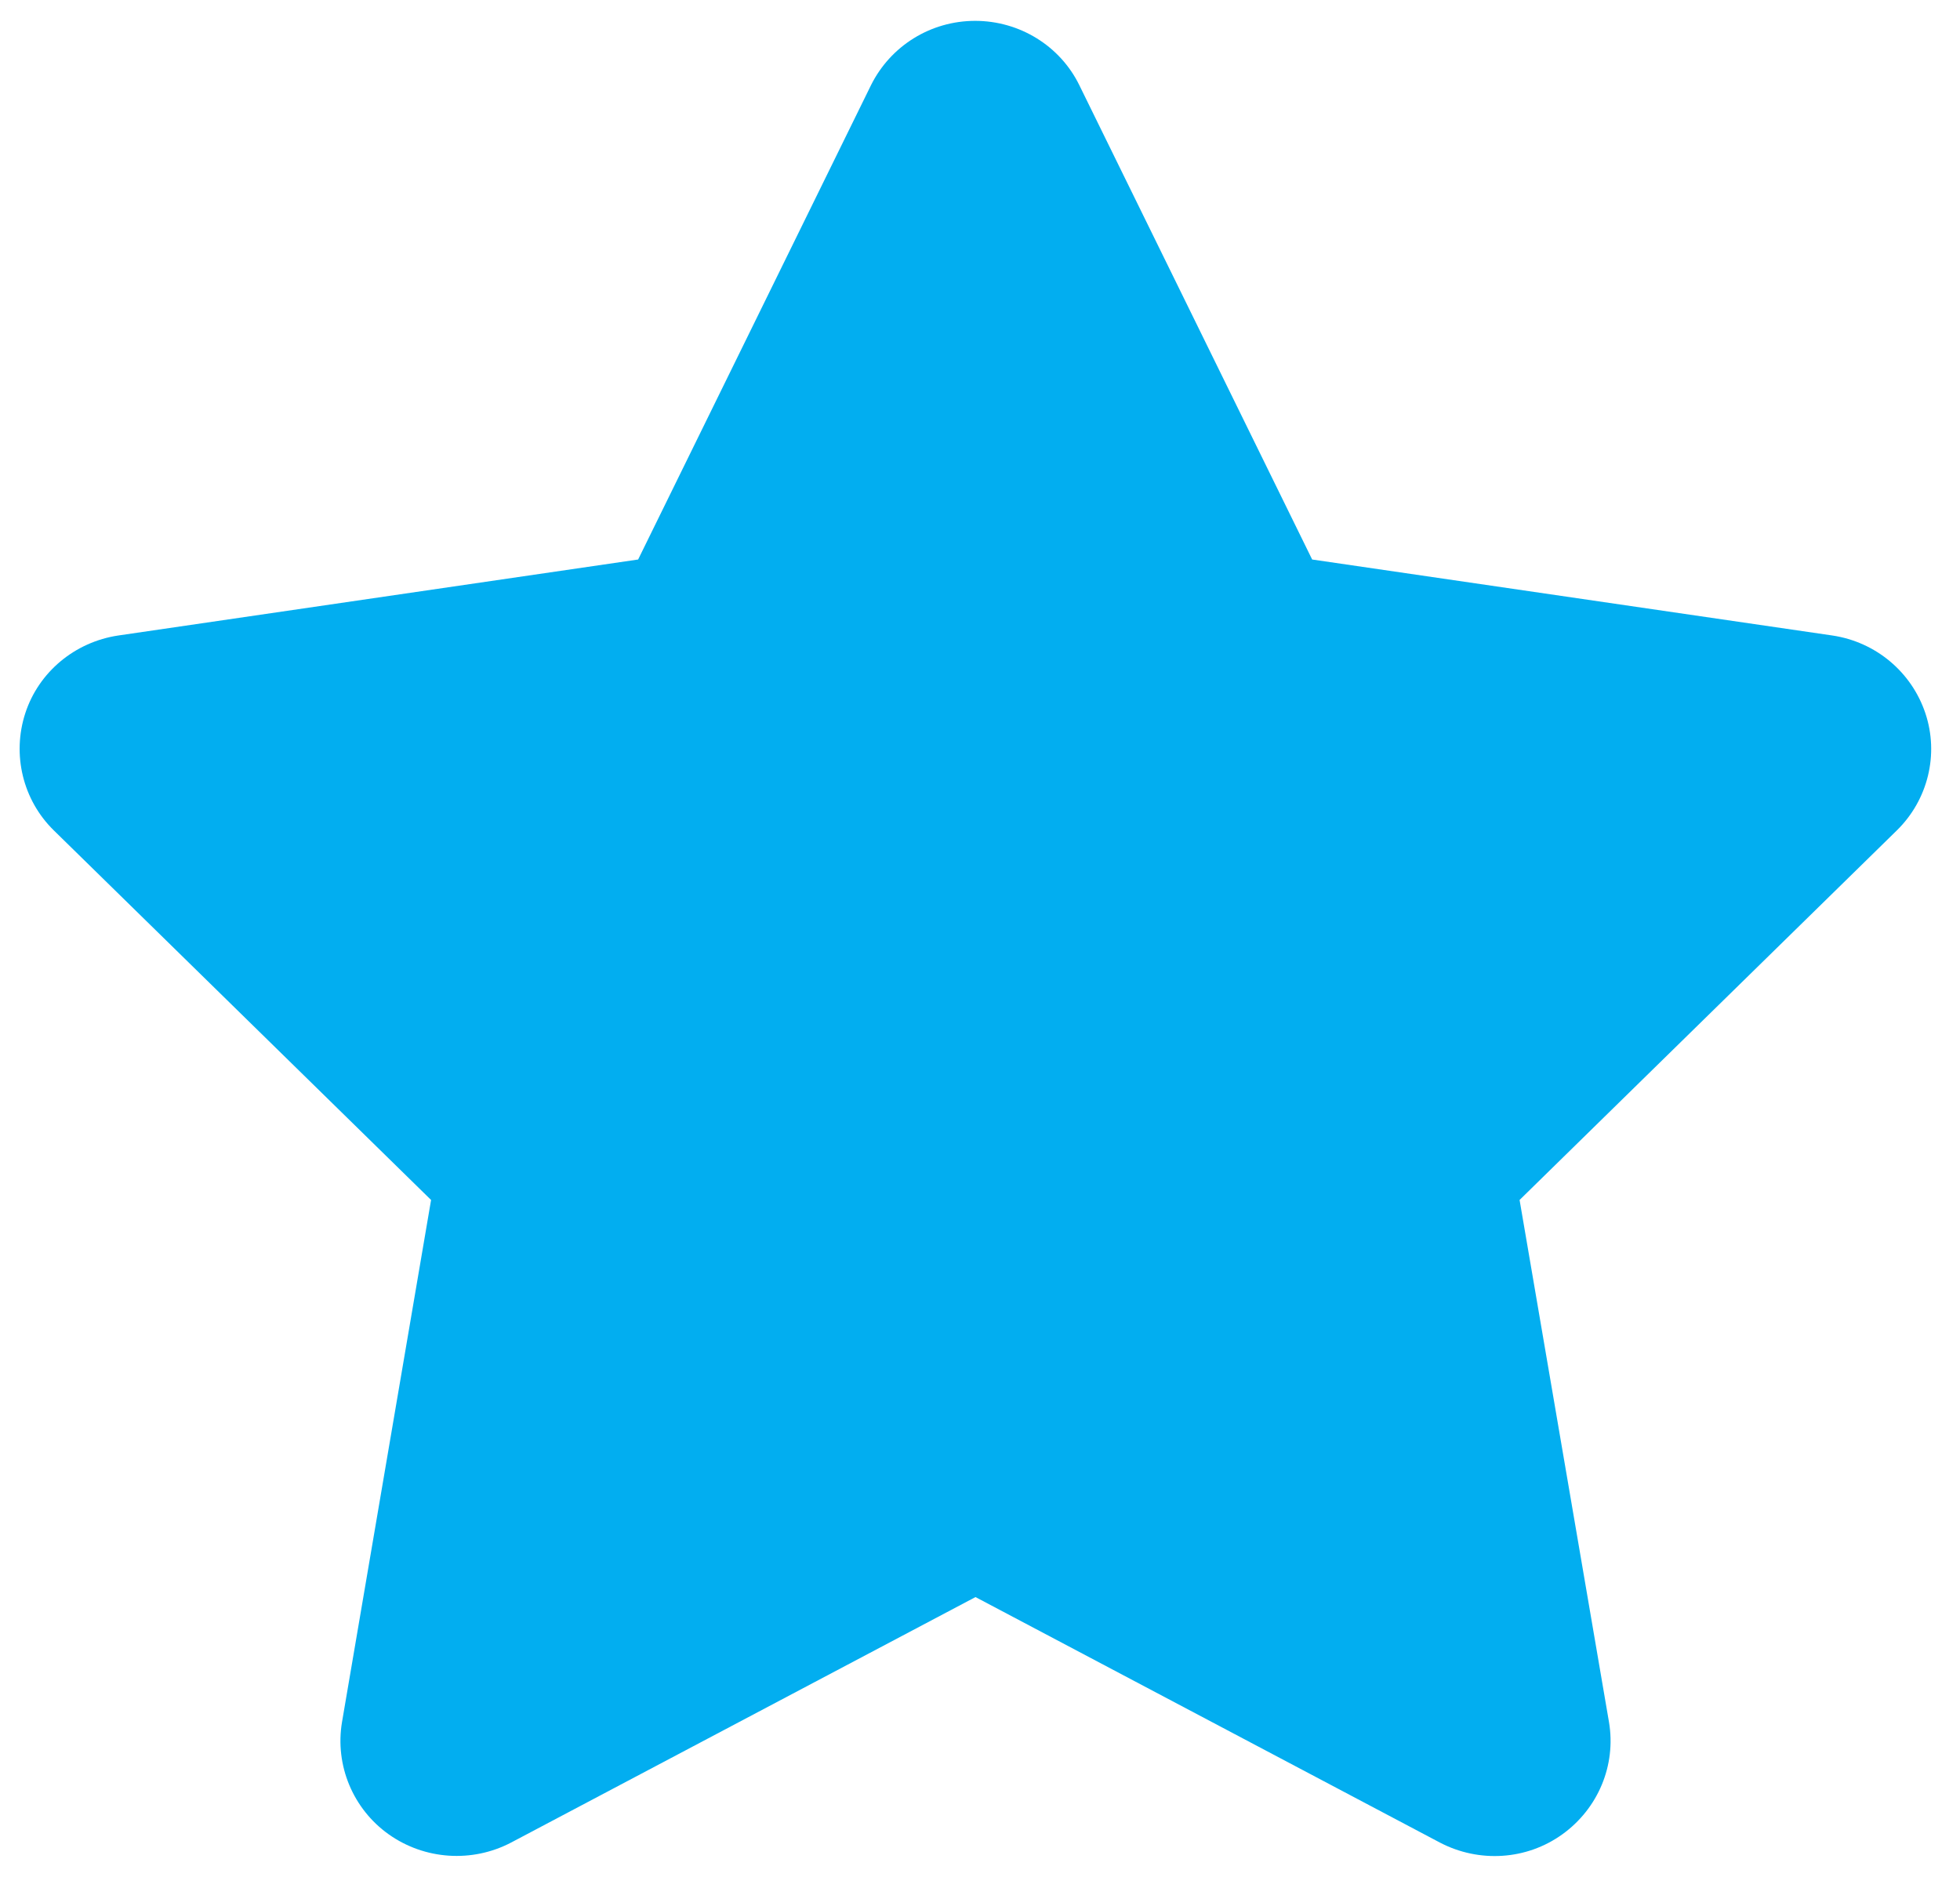
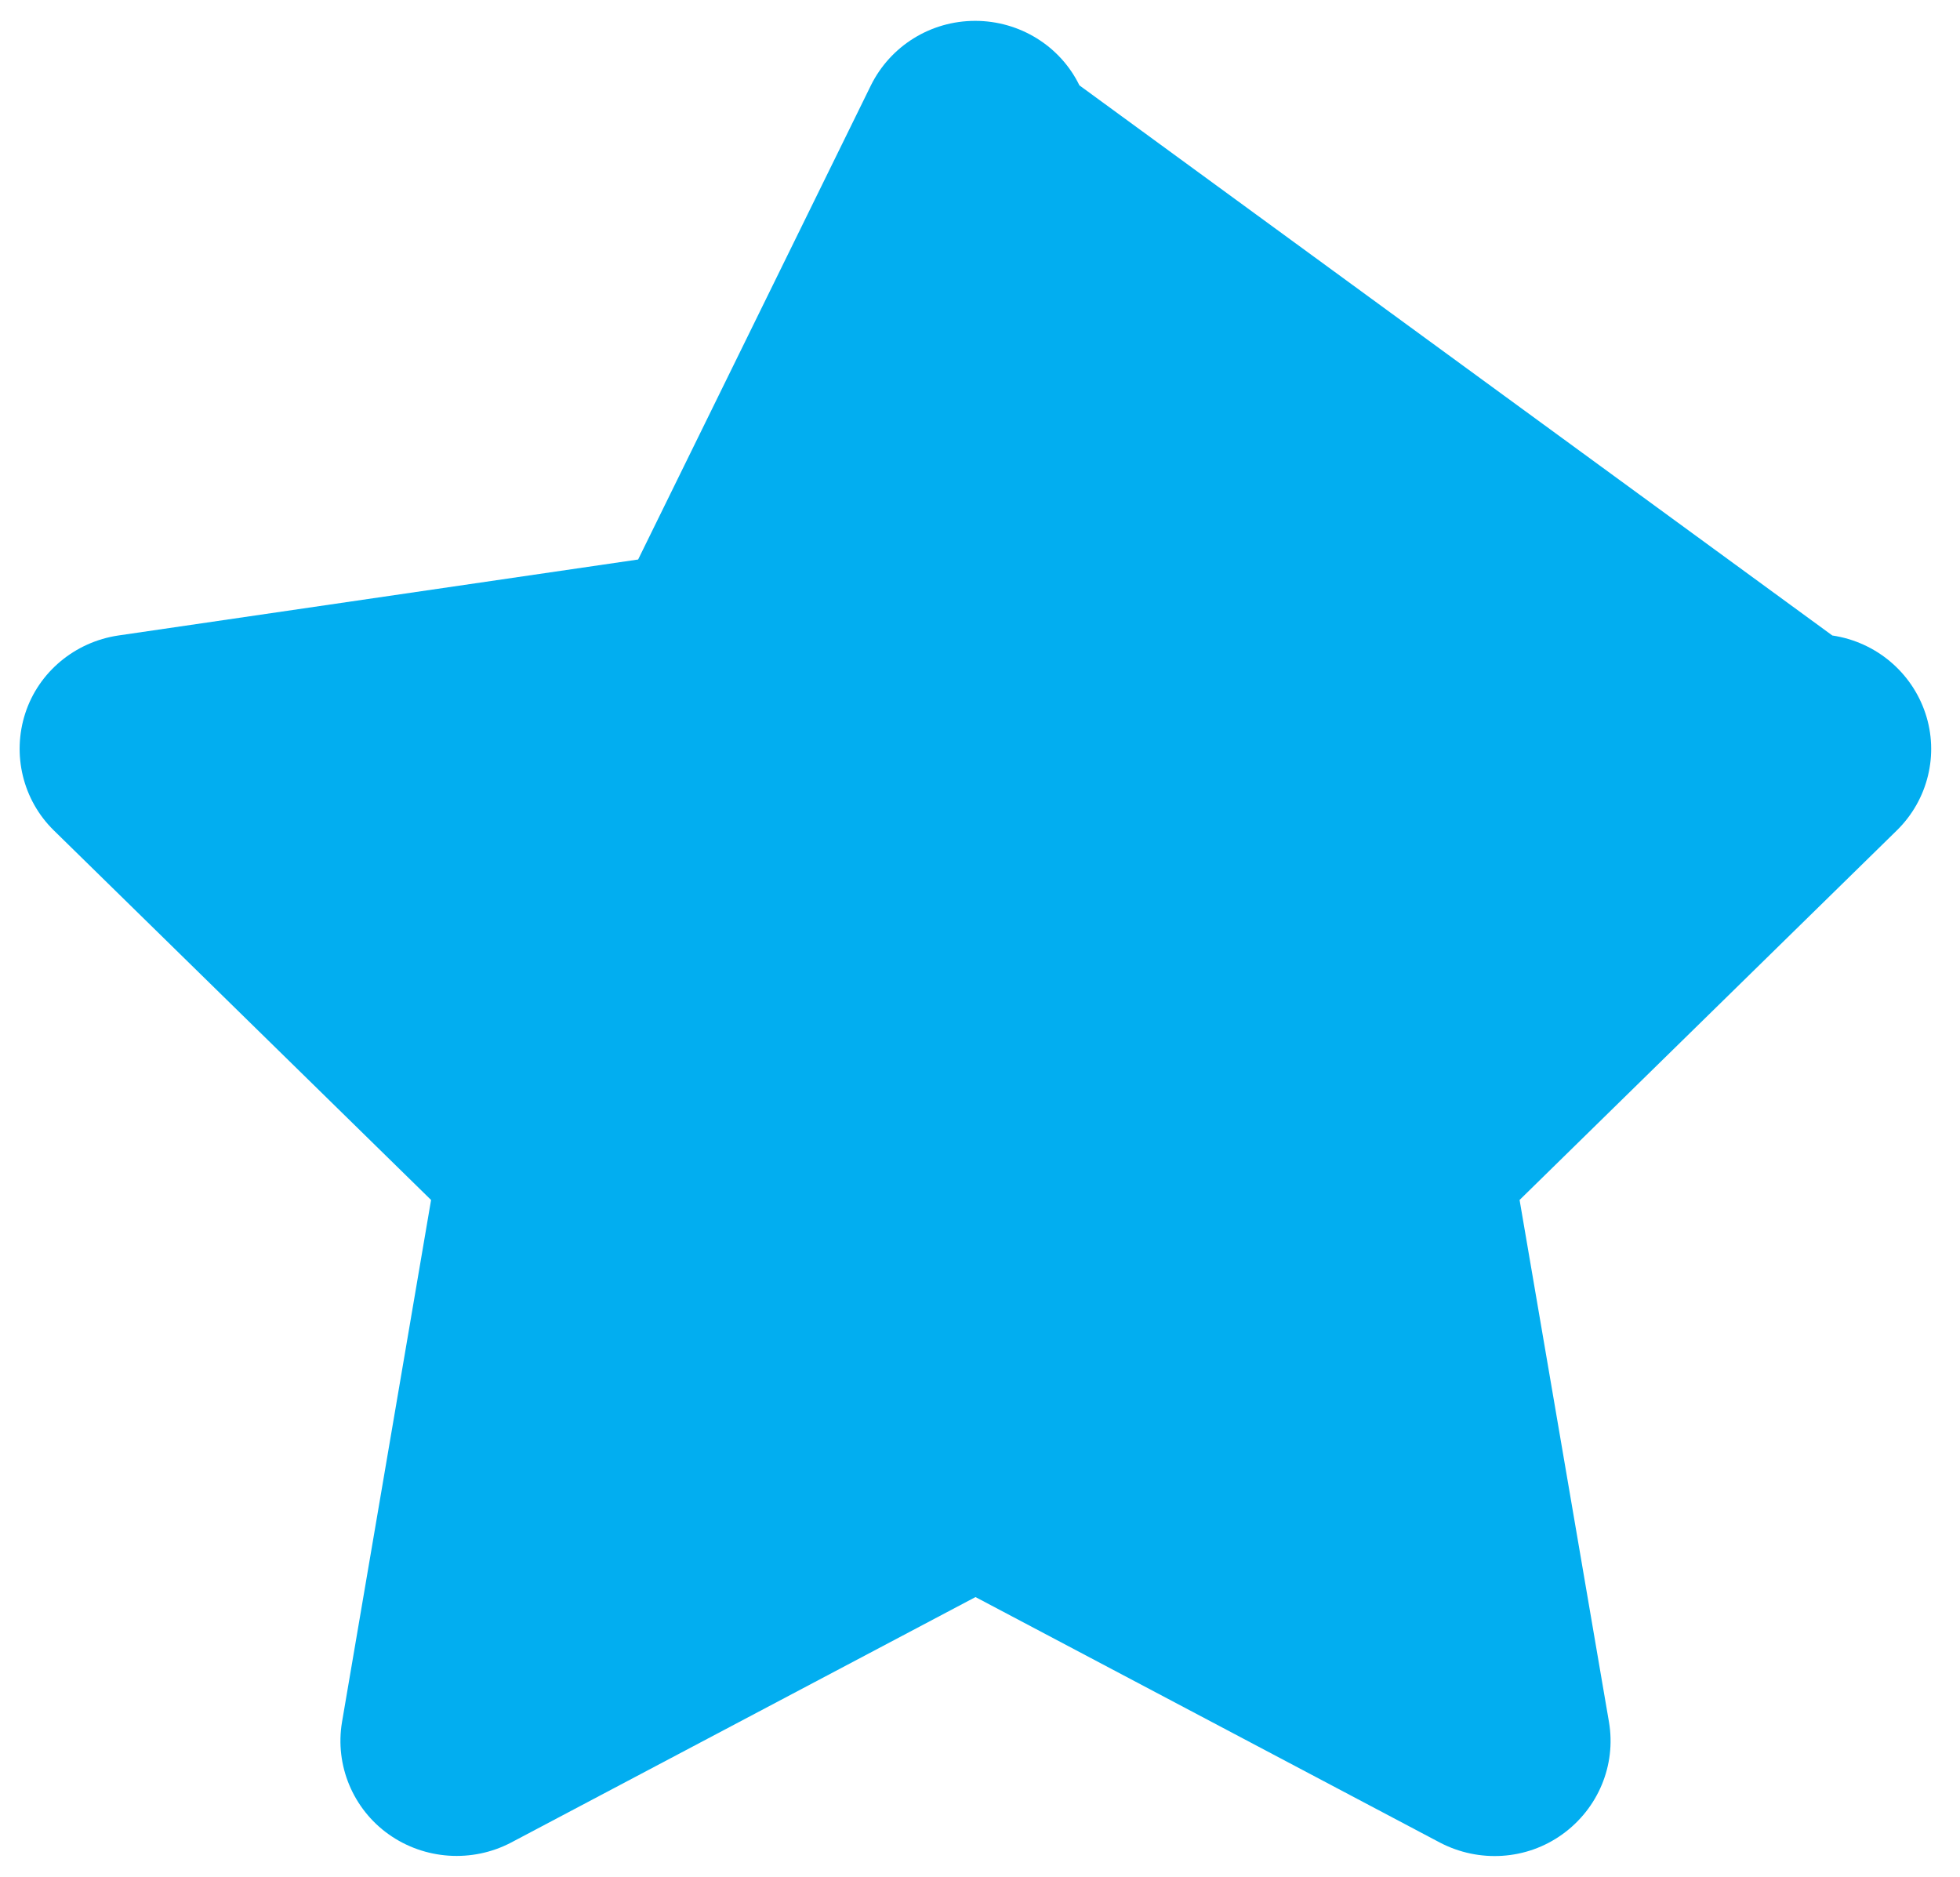
<svg xmlns="http://www.w3.org/2000/svg" width="47" height="45" viewBox="0 0 47 45" fill="none">
-   <path d="M25.884 2.047C25.424 1.102 24.451 0.5 23.384 0.5C22.316 0.5 21.352 1.102 20.884 2.047L15.302 13.416L2.837 15.238C1.795 15.393 0.927 16.115 0.606 17.103C0.285 18.091 0.545 19.183 1.292 19.913L10.337 28.773L8.201 41.294C8.028 42.326 8.462 43.374 9.321 43.984C10.181 44.594 11.318 44.672 12.255 44.182L23.392 38.295L34.529 44.182C35.467 44.672 36.604 44.603 37.464 43.984C38.323 43.366 38.757 42.326 38.583 41.294L36.439 28.773L45.484 19.913C46.231 19.183 46.5 18.091 46.17 17.103C45.84 16.115 44.981 15.393 43.939 15.238L31.465 13.416L25.884 2.047Z" fill="#02AEF0" />
+   <path d="M25.884 2.047C25.424 1.102 24.451 0.5 23.384 0.5C22.316 0.5 21.352 1.102 20.884 2.047L15.302 13.416L2.837 15.238C1.795 15.393 0.927 16.115 0.606 17.103C0.285 18.091 0.545 19.183 1.292 19.913L10.337 28.773L8.201 41.294C8.028 42.326 8.462 43.374 9.321 43.984C10.181 44.594 11.318 44.672 12.255 44.182L23.392 38.295L34.529 44.182C35.467 44.672 36.604 44.603 37.464 43.984C38.323 43.366 38.757 42.326 38.583 41.294L36.439 28.773L45.484 19.913C46.231 19.183 46.5 18.091 46.17 17.103C45.84 16.115 44.981 15.393 43.939 15.238L25.884 2.047Z" fill="#02AEF0" />
</svg>